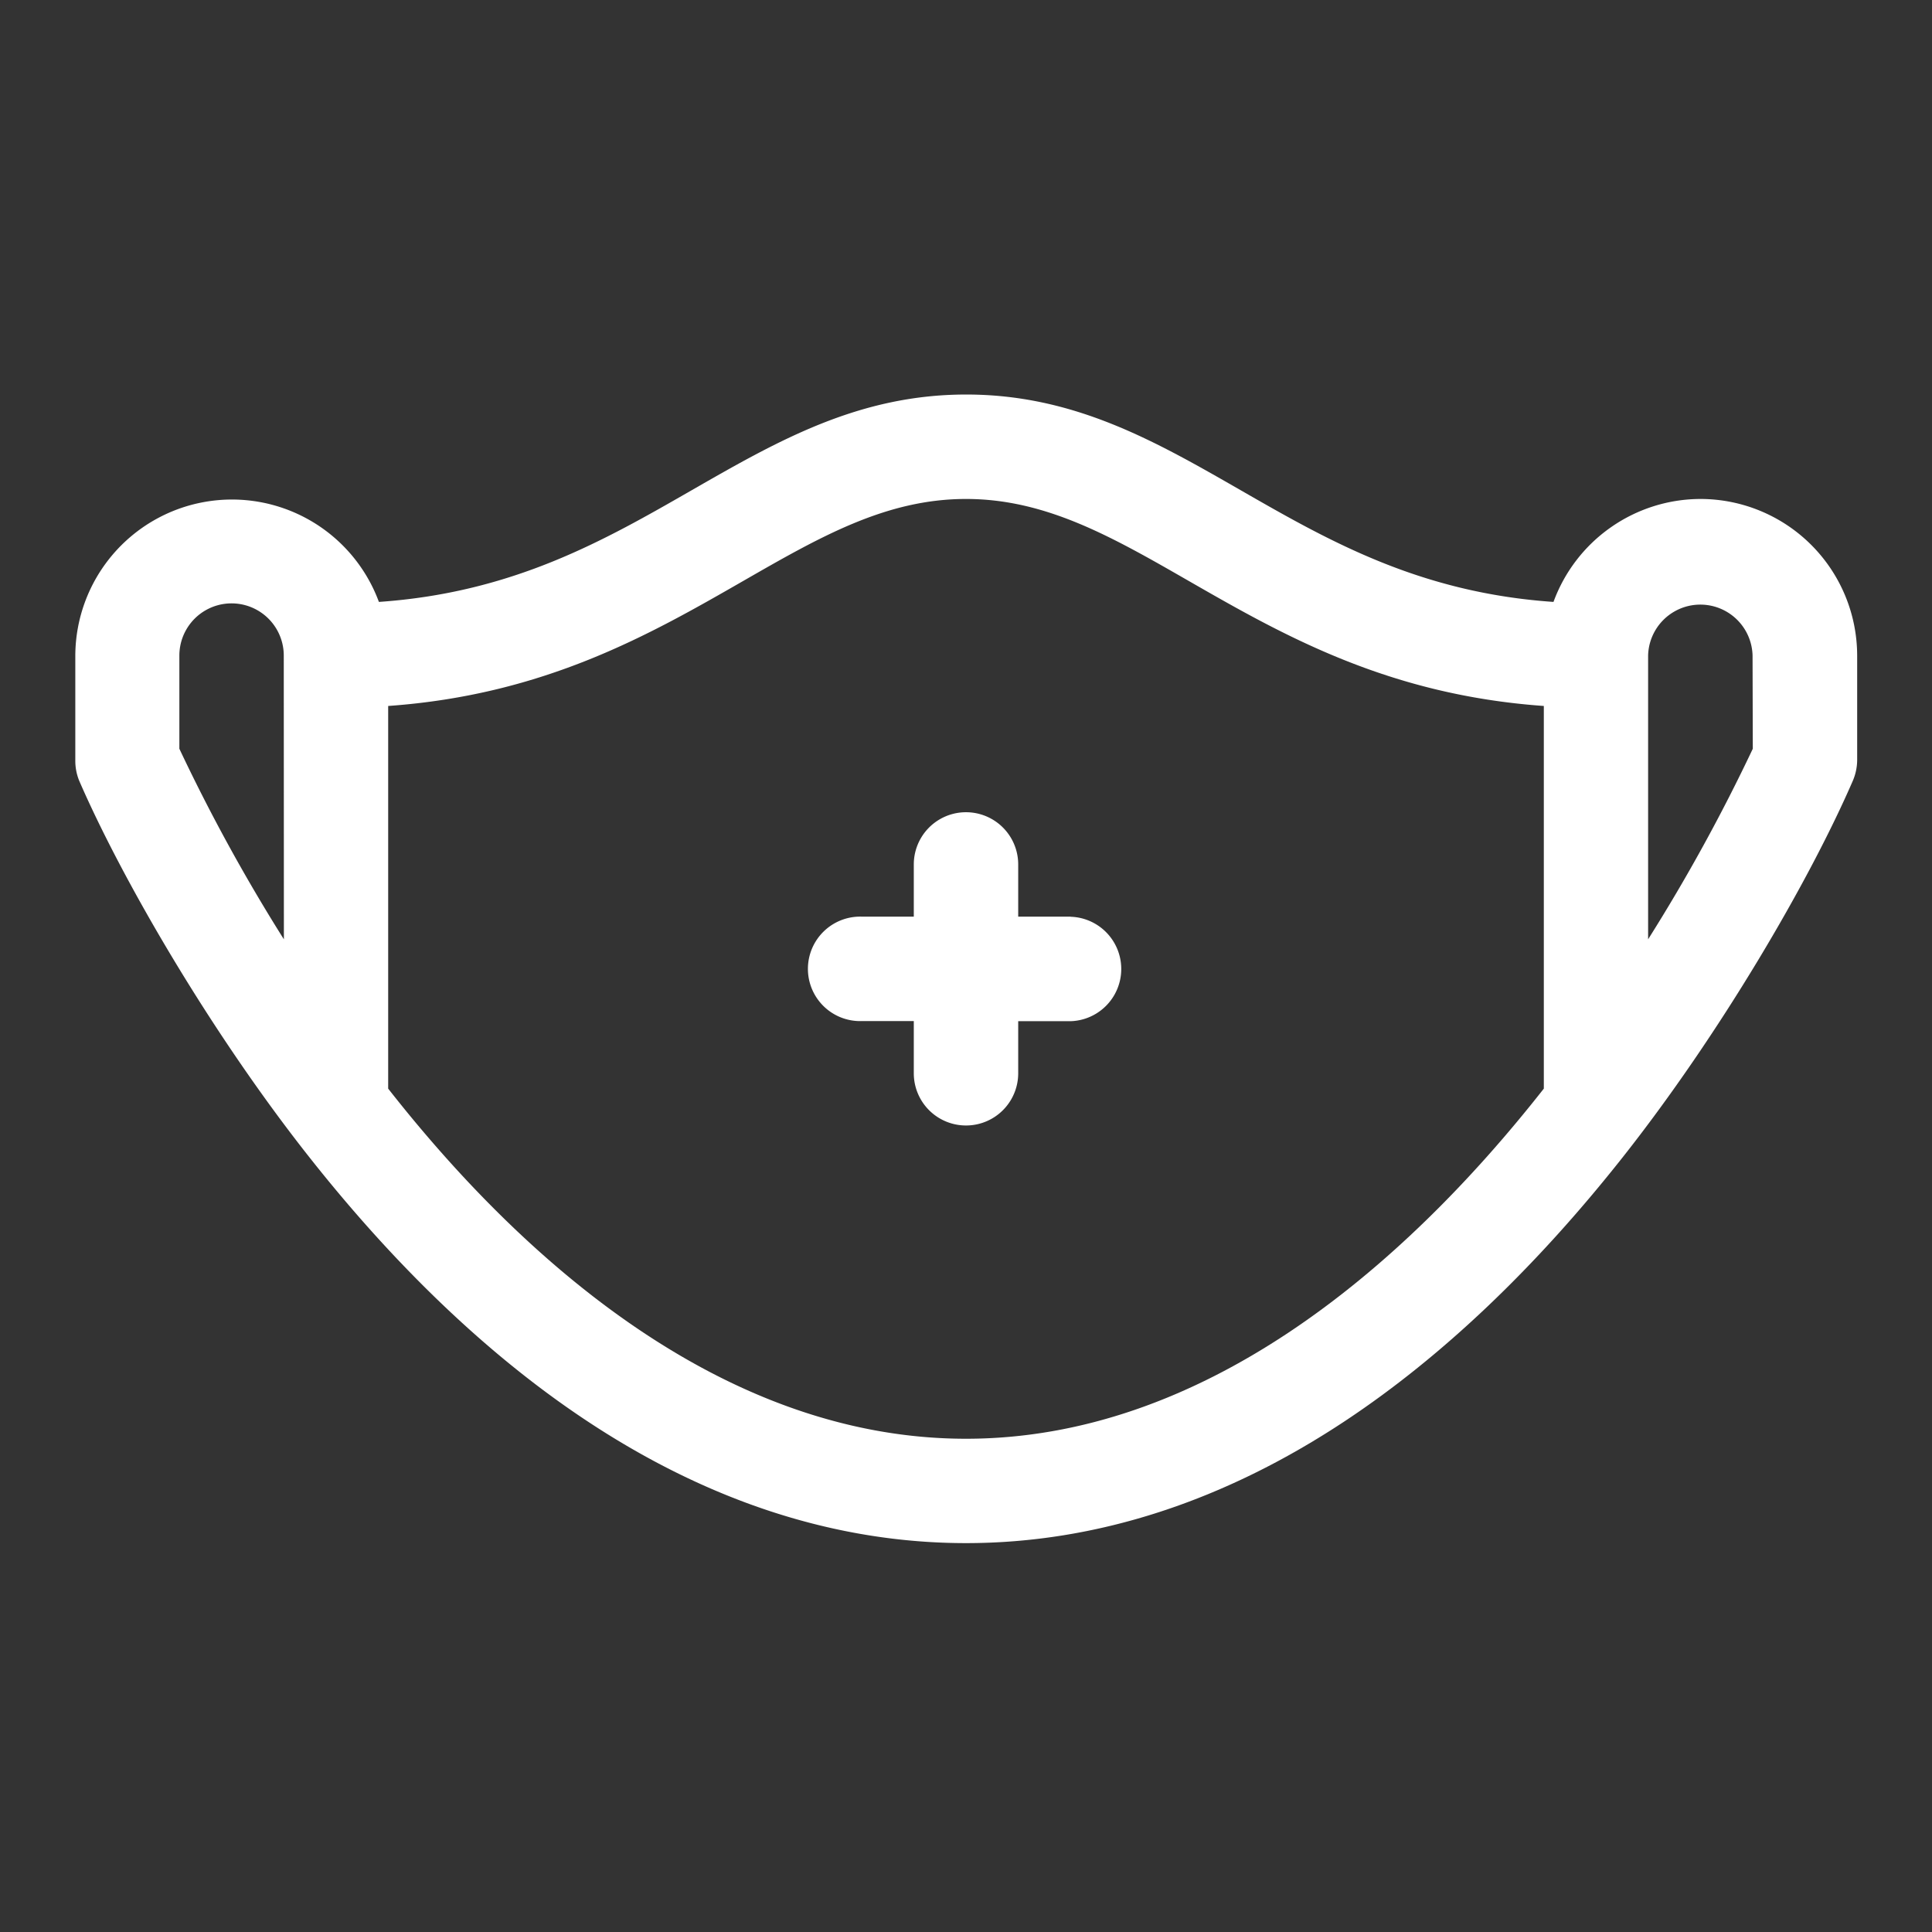
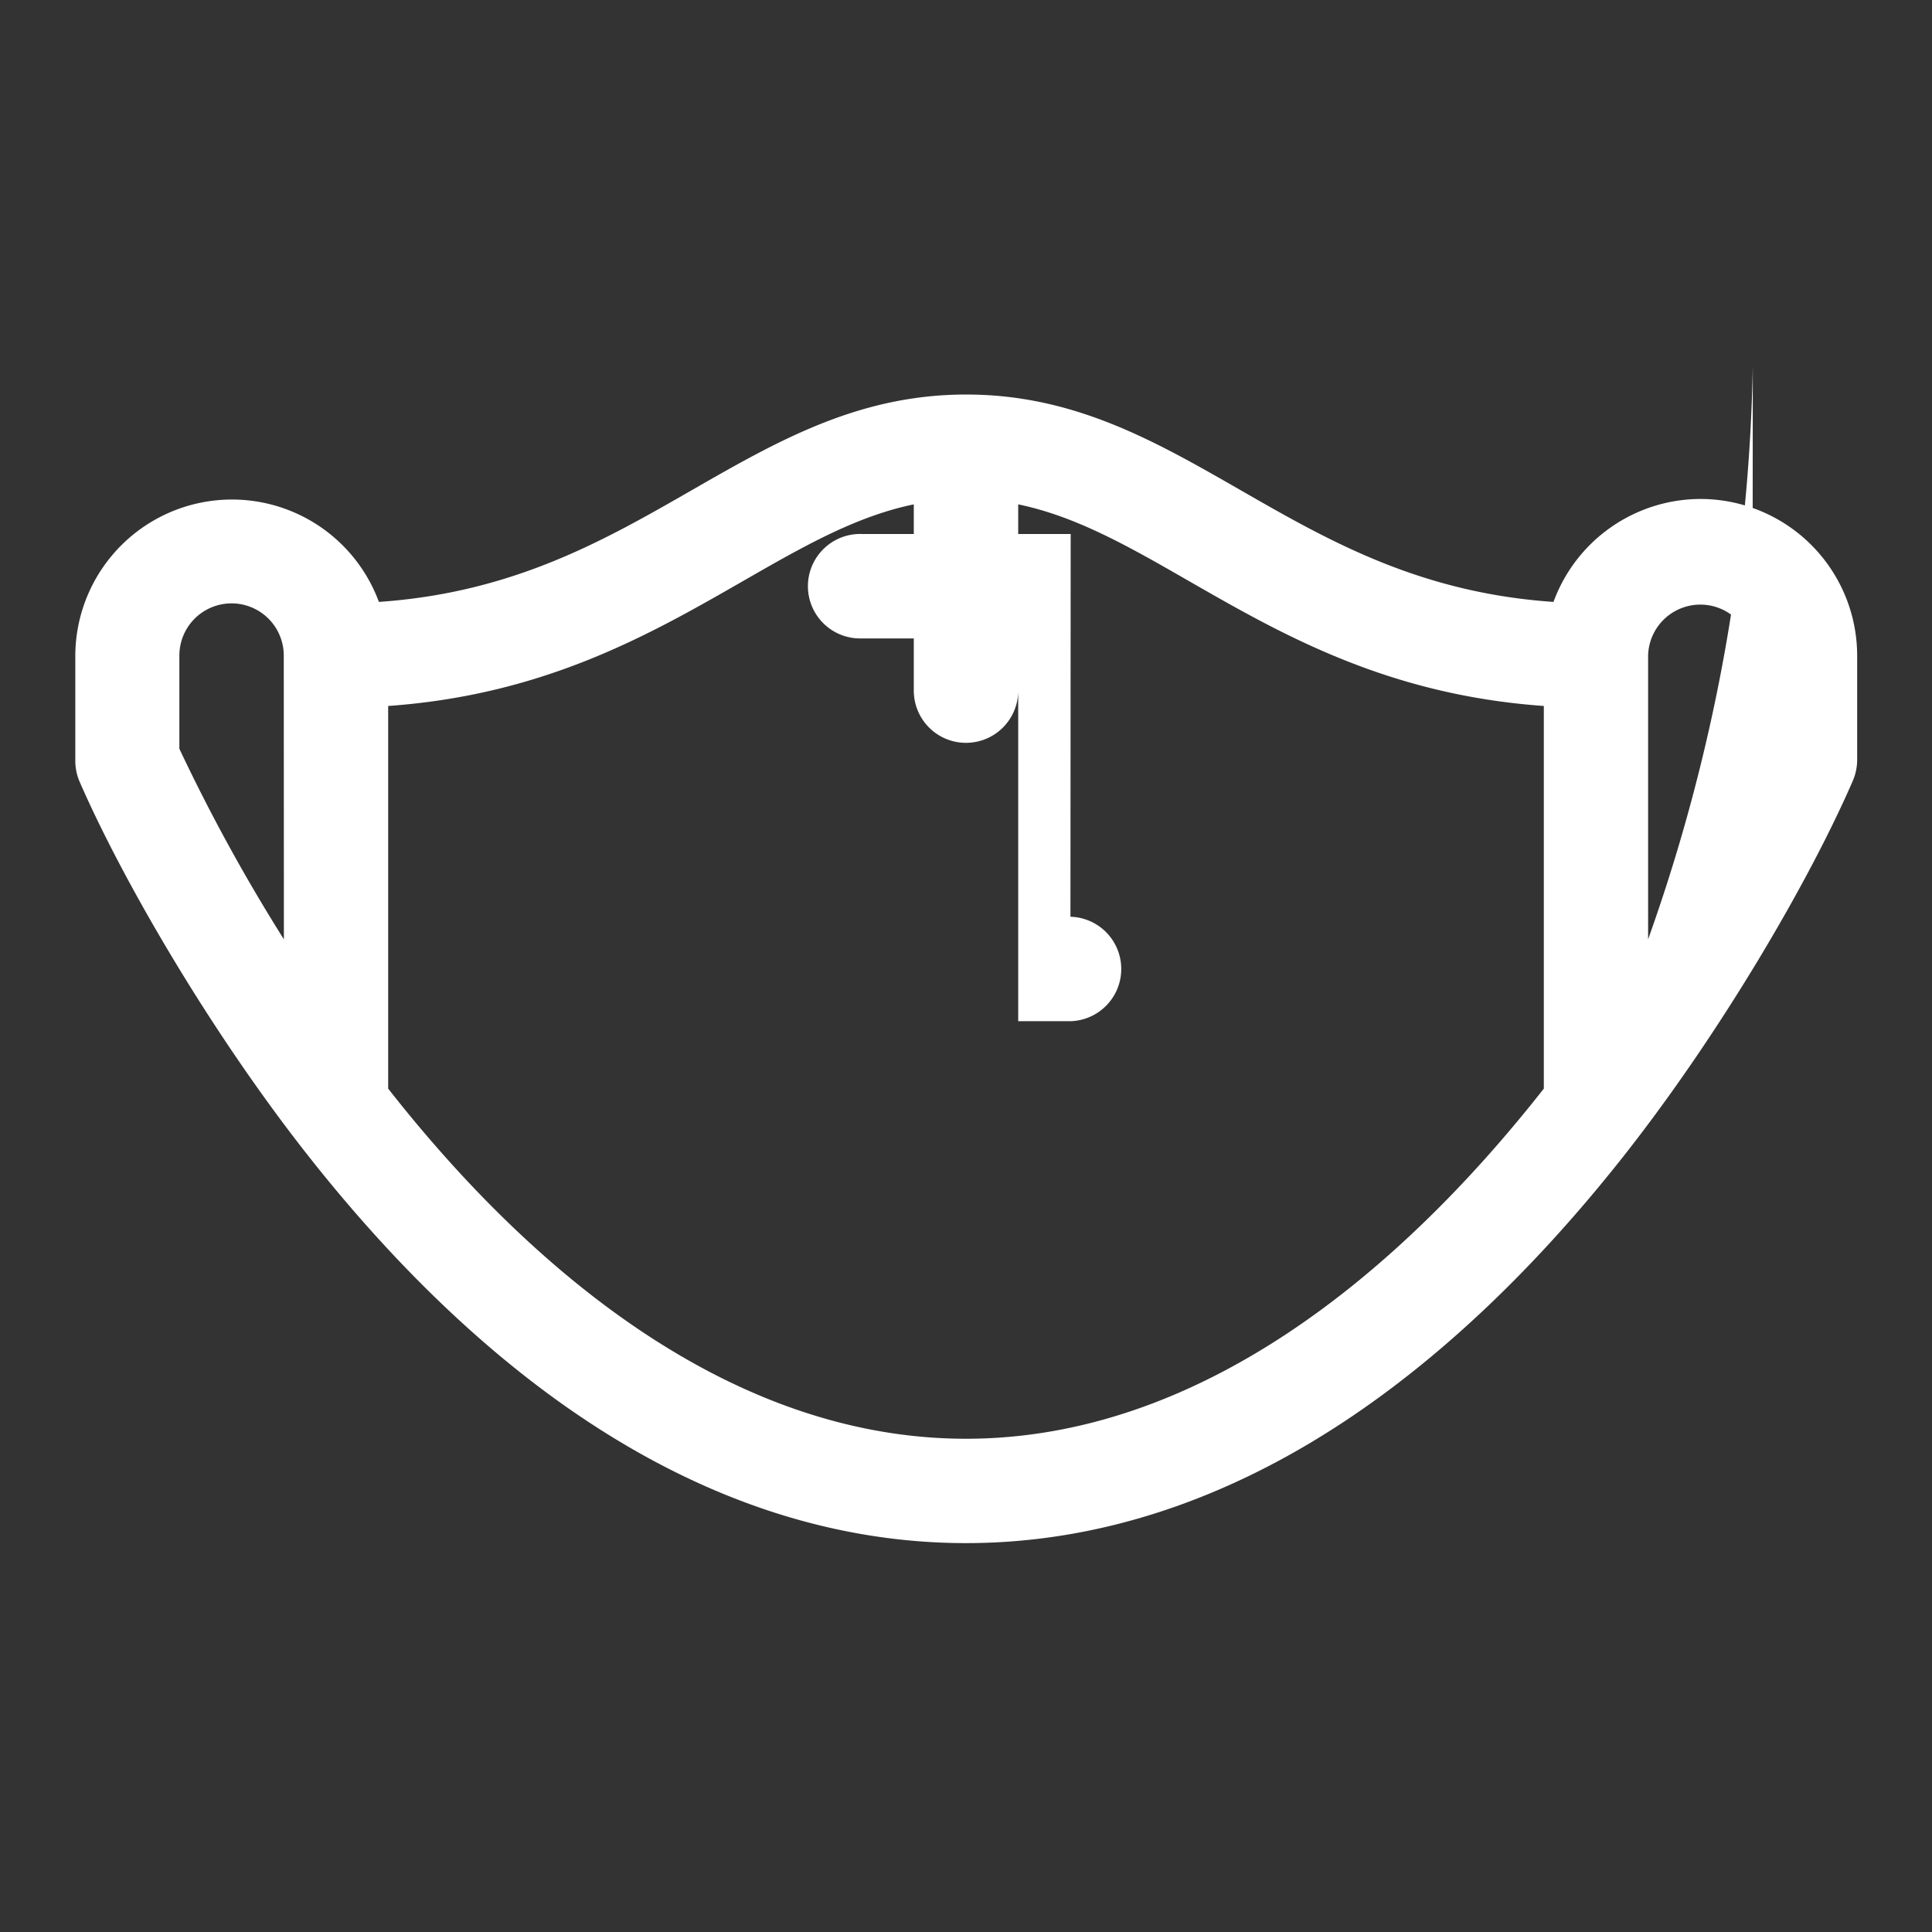
<svg xmlns="http://www.w3.org/2000/svg" data-name="Capa 1" viewBox="0 0 490 490">
  <rect x="0" y="0" width="490" height="490" fill="#333333" stroke="none" />
-   <path fill="#fff" d="M431.27 126.55A39.79 39.79 0 00394 152.66c-34.09-2.34-57.08-15.55-79.39-28.36-21.71-12.46-42.22-24.24-69.56-24.24s-47.85 11.78-69.56 24.24c-22.3 12.81-45.3 26-79.39 28.36a39.73 39.73 0 00-77 13.61v26.51a13.41 13.41 0 00.98 5.22c10.73 24.74 33.21 63.67 58.49 95.64 22.13 28 45.68 50.4 70 66.55 31.14 20.69 63.58 31.18 96.44 31.18s65.31-10.49 96.44-31.18c24.3-16.15 47.85-38.54 70-66.55 24.78-31.34 47.43-70.15 58.48-95.64a13.55 13.55 0 001.09-5.24v-26.49a39.77 39.77 0 00-39.73-39.72zM72 238.23a453.79 453.79 0 01-26.51-48.33v-23.63a13.24 13.24 0 0126.48 0zm319.55 37.87C355 322.63 304.38 364.9 245 364.9s-110.06-42.28-146.55-88.8v-97.05c39.77-2.83 66.41-18.13 90.18-31.78 19.37-11.12 36.09-20.72 56.37-20.72s37 9.6 56.37 20.72c23.77 13.65 50.41 28.95 90.18 31.78zm53-86.2A456.53 456.53 0 01418 238.23v-72a13.25 13.25 0 0126.49 0zm-173 42.58h-13.31v-13.24a13.24 13.24 0 00-26.48 0v13.24h-13.24a13.25 13.25 0 100 26.49h13.24v13.24a13.24 13.24 0 1026.48 0V259h13.25a13.25 13.25 0 000-26.49z" />
+   <path fill="#fff" d="M431.27 126.55A39.79 39.79 0 00394 152.66c-34.09-2.34-57.08-15.55-79.39-28.36-21.71-12.46-42.22-24.24-69.56-24.24s-47.85 11.78-69.56 24.24c-22.3 12.81-45.3 26-79.39 28.36a39.73 39.73 0 00-77 13.61v26.51a13.41 13.41 0 00.98 5.22c10.73 24.74 33.21 63.67 58.49 95.64 22.13 28 45.68 50.4 70 66.55 31.14 20.69 63.58 31.18 96.44 31.18s65.31-10.49 96.44-31.18c24.3-16.15 47.85-38.54 70-66.55 24.78-31.34 47.43-70.15 58.48-95.64a13.55 13.55 0 001.09-5.24v-26.49a39.77 39.77 0 00-39.73-39.72zM72 238.23a453.79 453.79 0 01-26.51-48.33v-23.63a13.24 13.24 0 0126.48 0zm319.55 37.87C355 322.63 304.38 364.9 245 364.9s-110.06-42.28-146.55-88.8v-97.05c39.77-2.83 66.41-18.13 90.18-31.78 19.37-11.12 36.09-20.72 56.37-20.72s37 9.6 56.37 20.72c23.77 13.65 50.41 28.95 90.18 31.78m53-86.2A456.53 456.53 0 01418 238.23v-72a13.25 13.25 0 0126.49 0zm-173 42.58h-13.31v-13.24a13.24 13.24 0 00-26.48 0v13.24h-13.24a13.25 13.25 0 100 26.49h13.24v13.24a13.24 13.24 0 1026.48 0V259h13.25a13.25 13.25 0 000-26.49z" />
</svg>